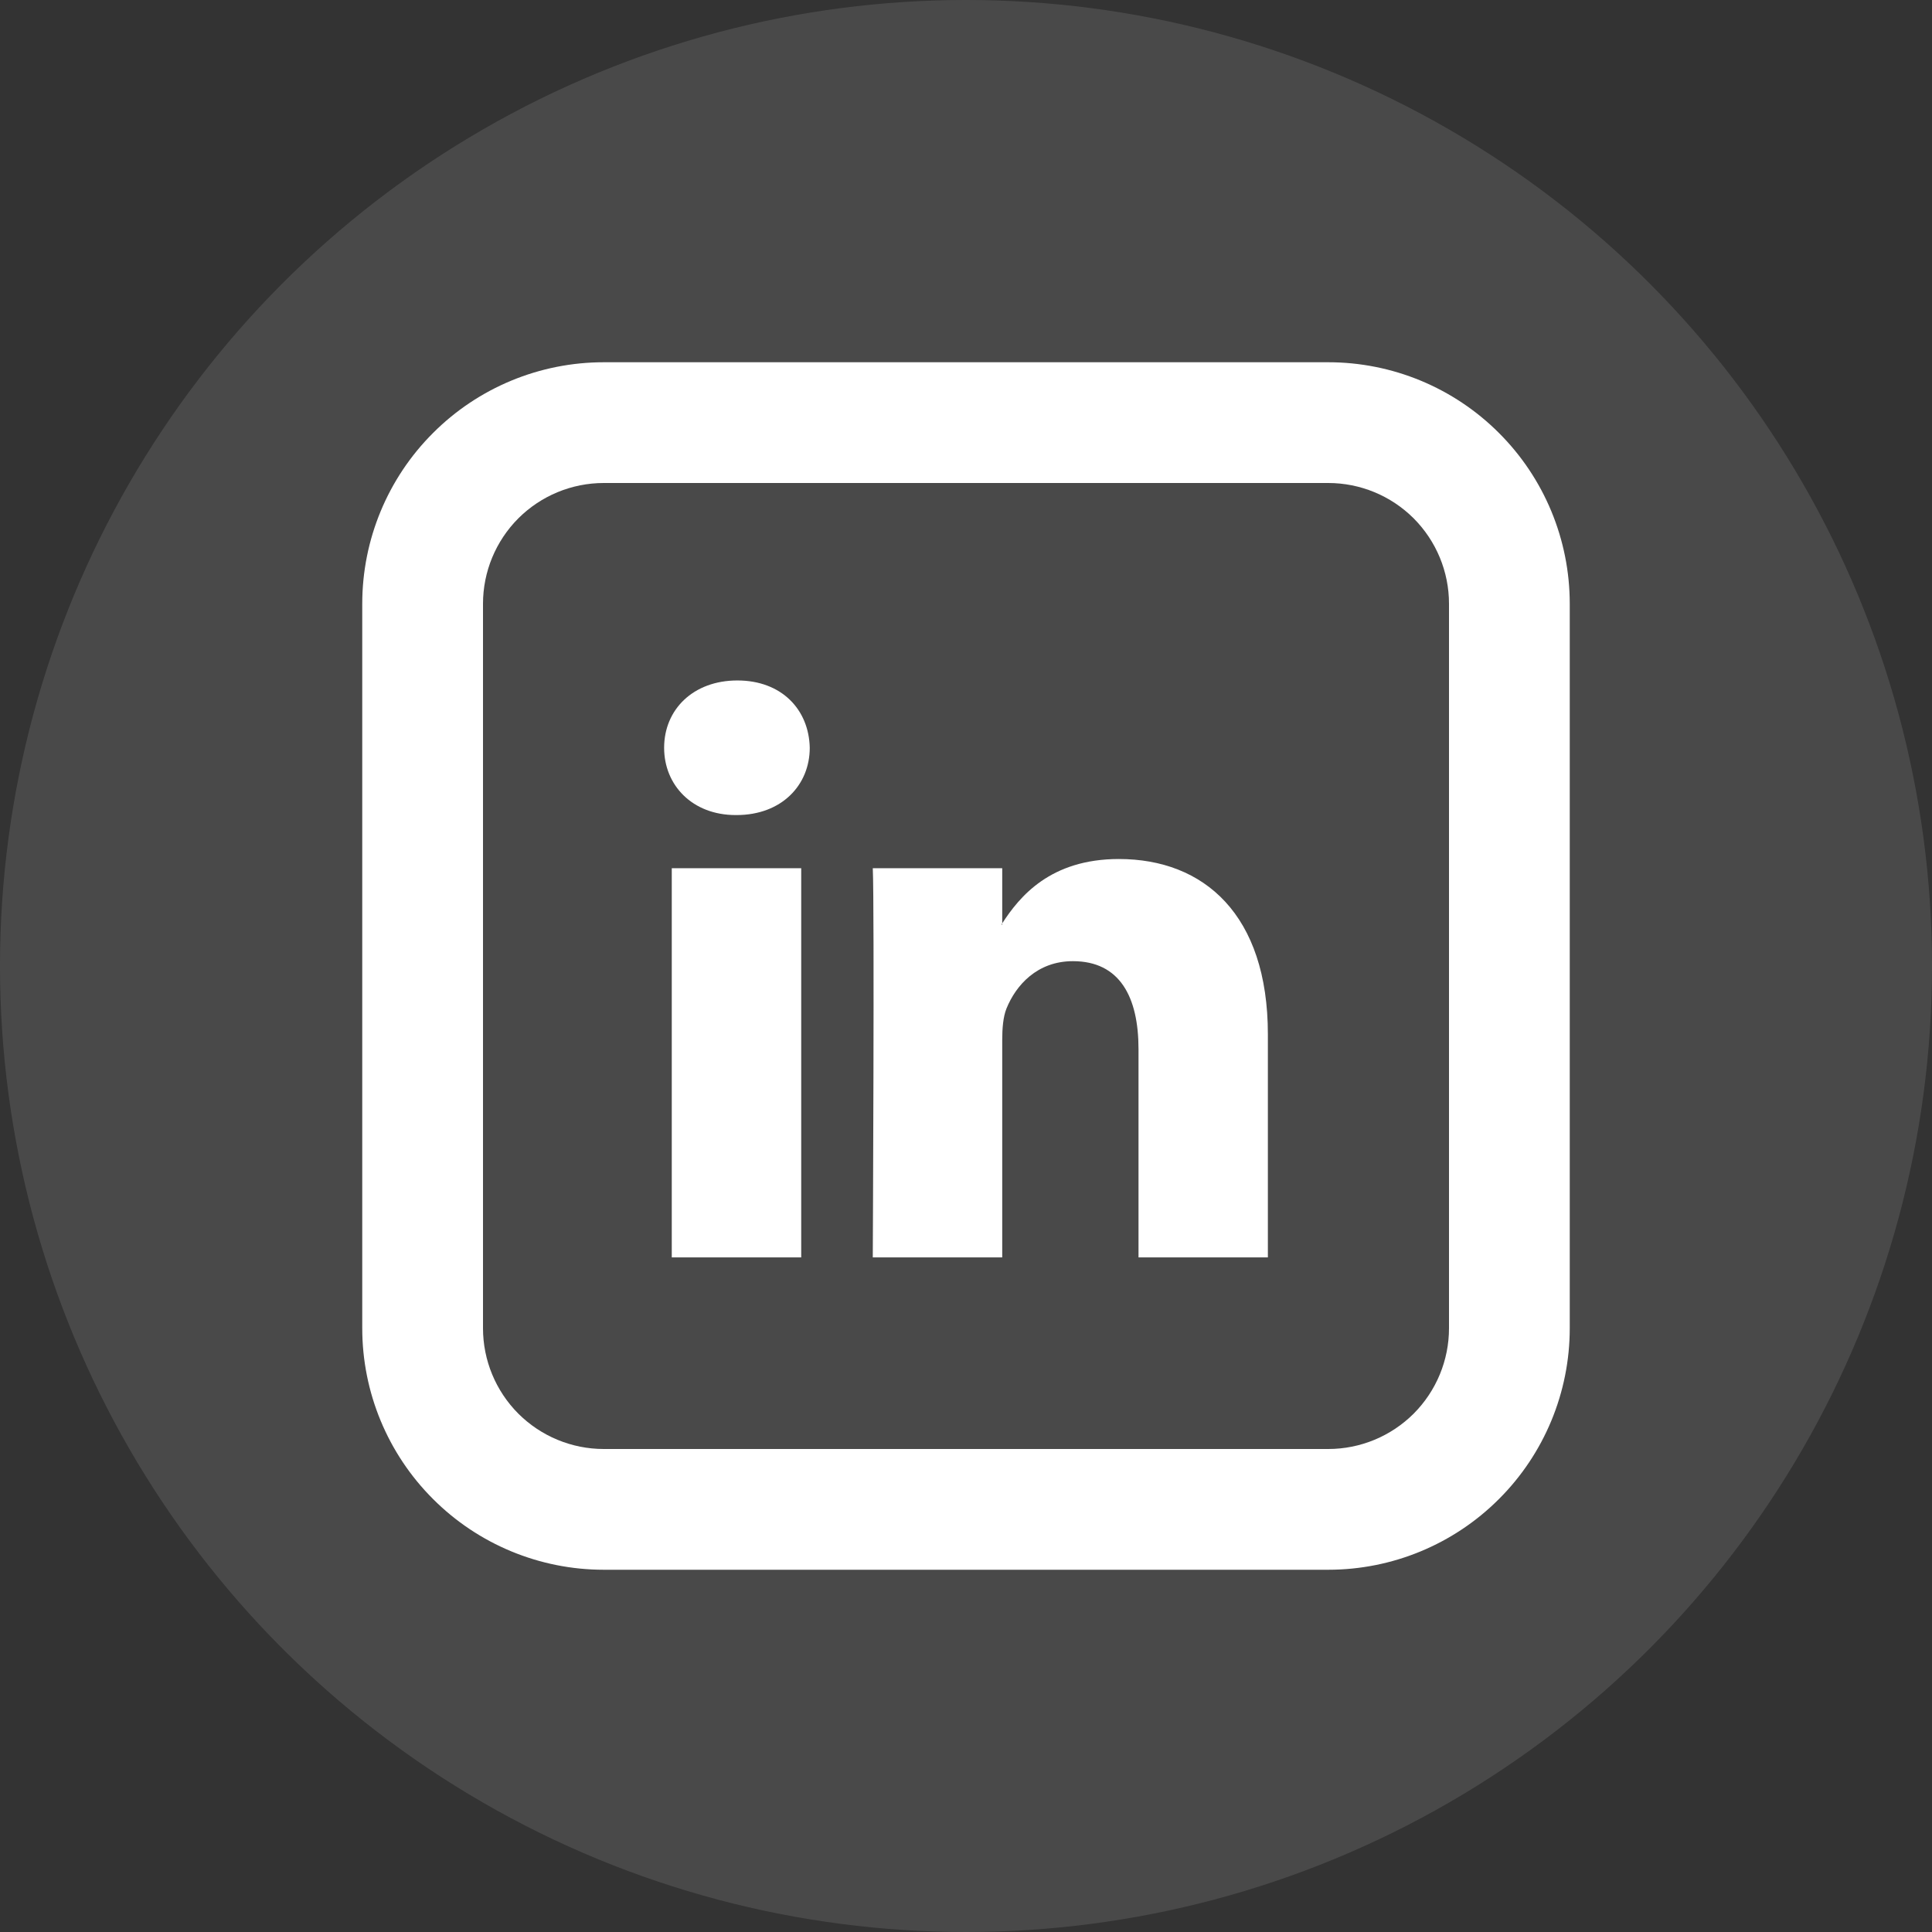
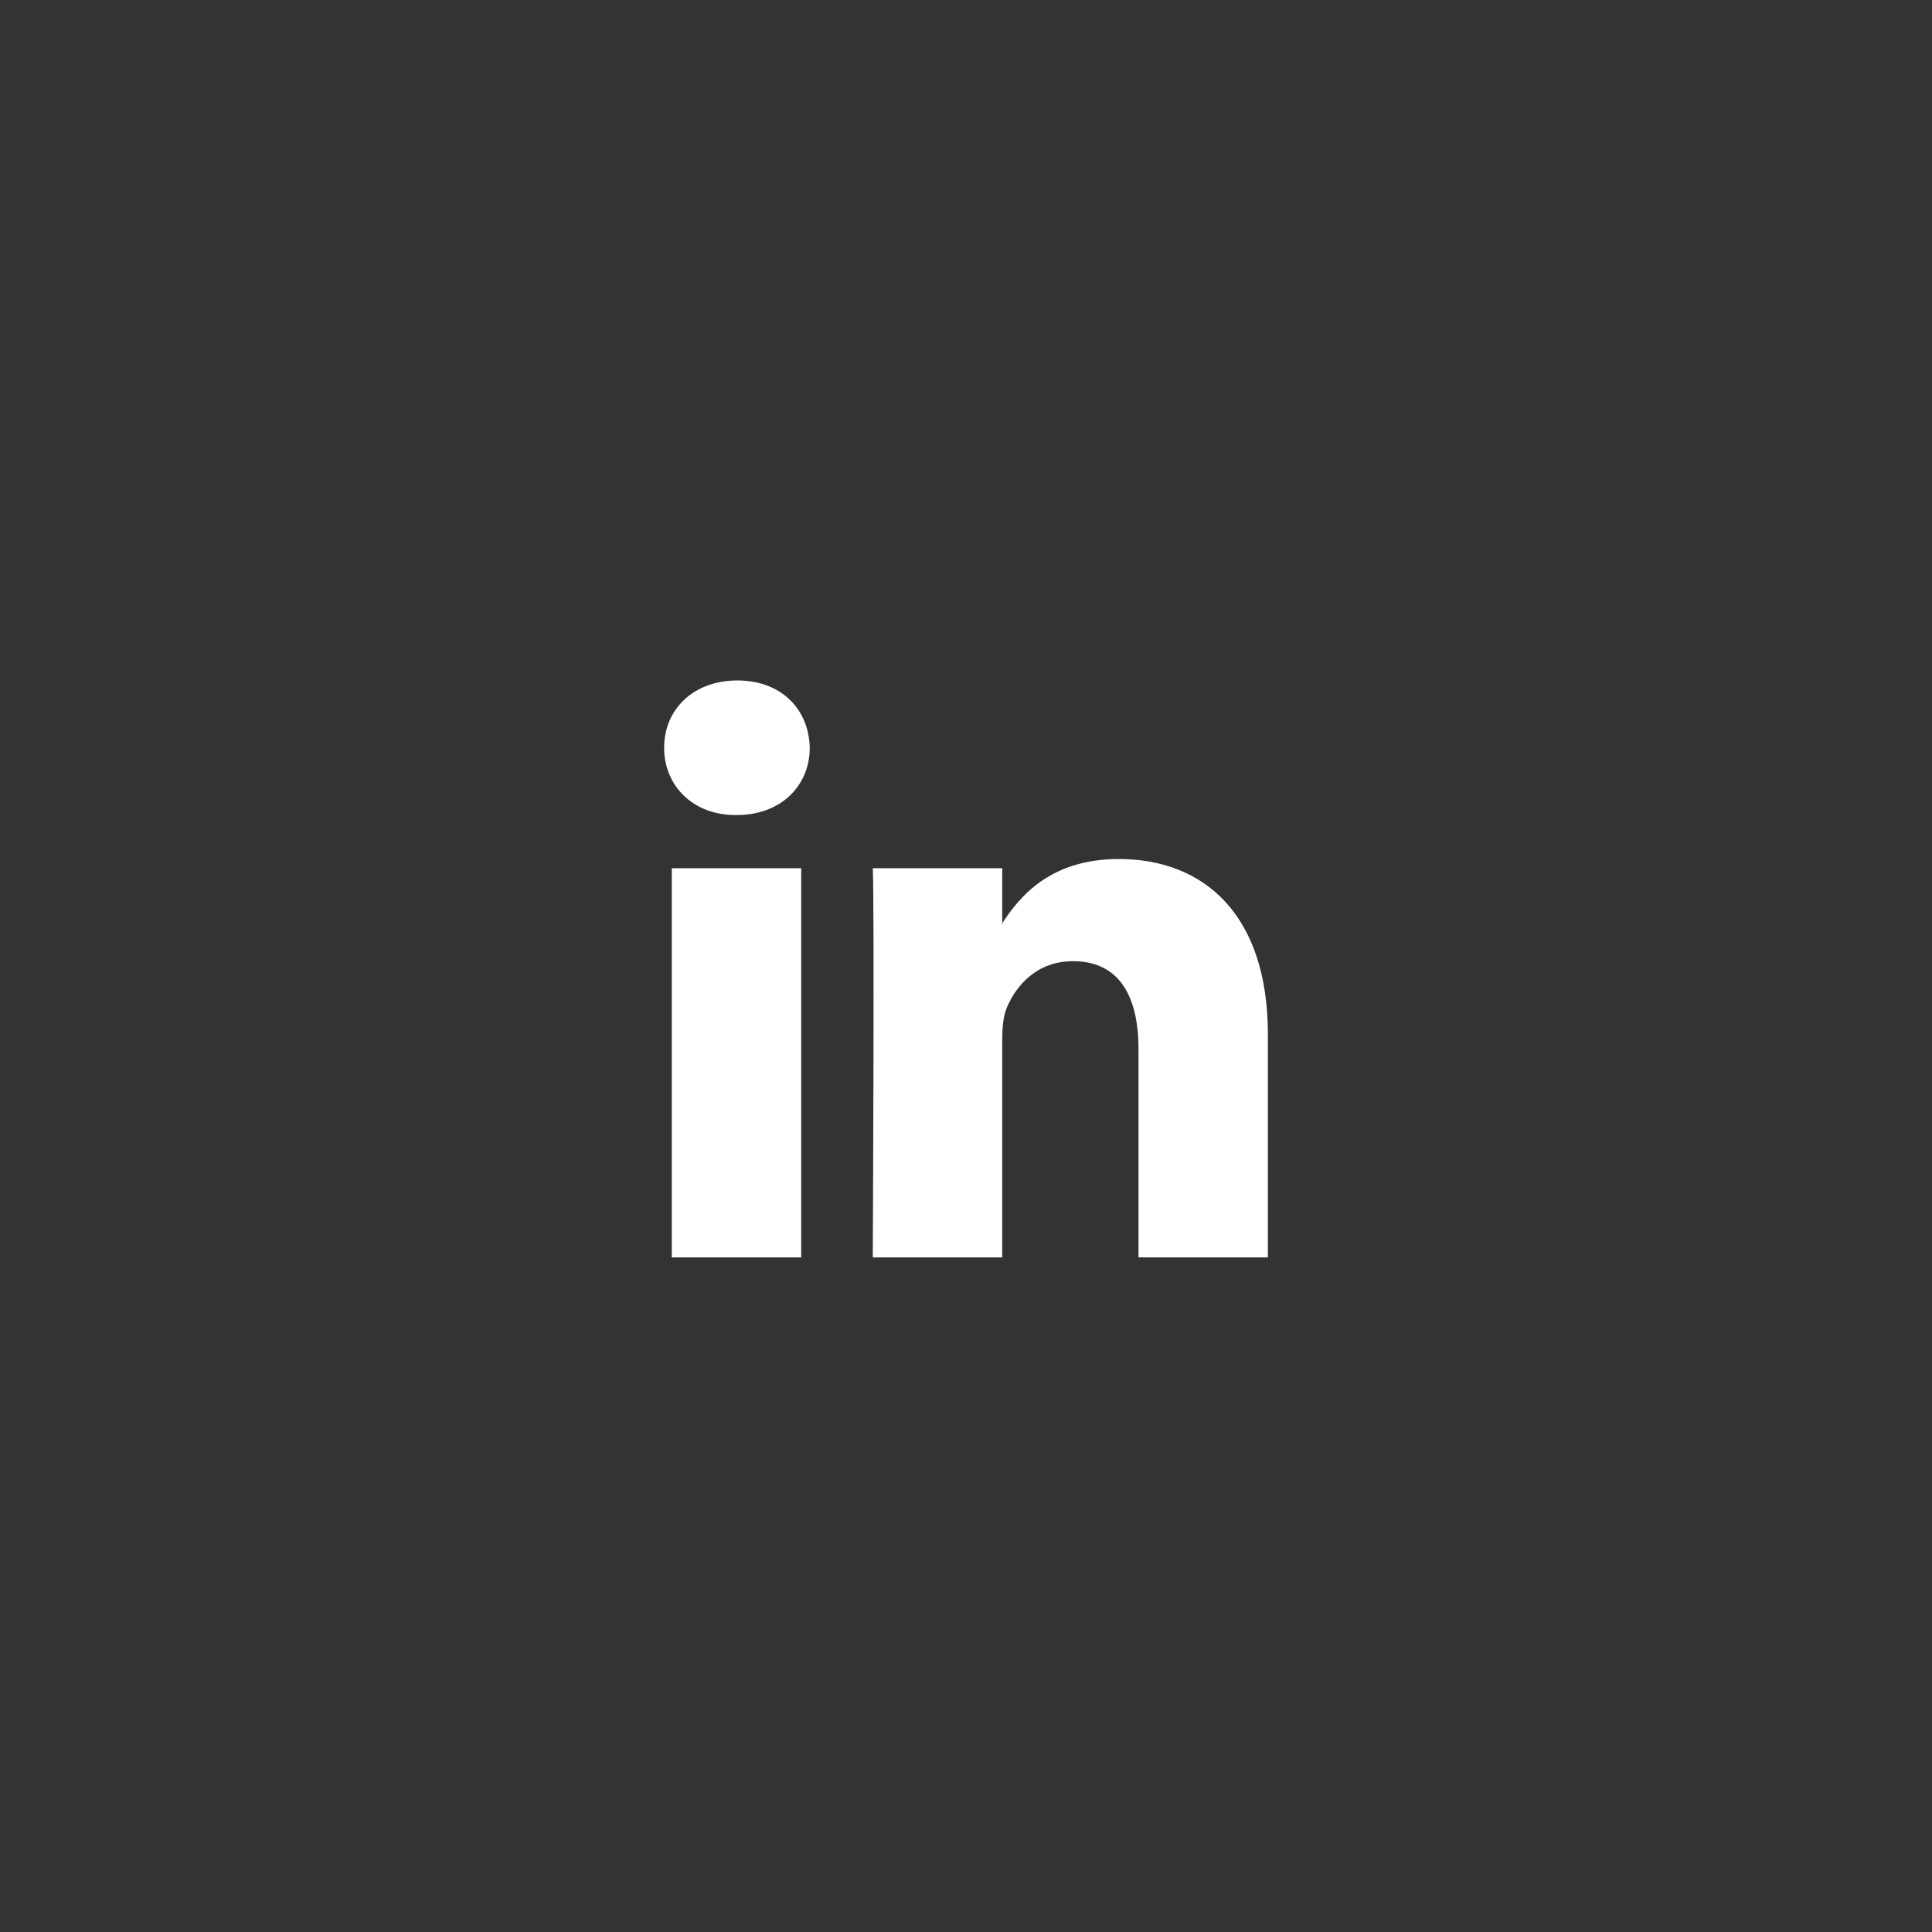
<svg xmlns="http://www.w3.org/2000/svg" width="24" height="24" viewBox="0 0 24 24" fill="none">
  <rect x="0" y="0" width="24" height="24" fill="#333333" stroke="none" />
-   <circle cx="12" cy="12" r="12" fill="white" fill-opacity="0.11" />
  <path d="M15.75 12.848V15.62H14.143V13.033C14.143 12.383 13.91 11.94 13.328 11.94C12.884 11.94 12.62 12.239 12.503 12.528C12.461 12.632 12.45 12.776 12.45 12.92V15.62H10.842C10.842 15.62 10.864 11.239 10.842 10.785H12.45V11.47L12.44 11.486H12.45V11.47C12.664 11.14 13.045 10.671 13.899 10.671C14.957 10.671 15.75 11.363 15.75 12.848ZM9.16 8.453C8.61 8.453 8.25 8.815 8.25 9.289C8.25 9.754 8.6 10.125 9.139 10.125H9.149C9.71 10.125 10.059 9.753 10.059 9.289C10.049 8.815 9.71 8.453 9.16 8.453ZM8.345 15.62H9.953V10.785H8.345V15.62Z" fill="white" />
-   <path d="M7.5 6C7.102 6 6.721 6.158 6.439 6.439C6.158 6.721 6 7.102 6 7.5V16.5C6 16.898 6.158 17.279 6.439 17.561C6.721 17.842 7.102 18 7.5 18H16.5C16.898 18 17.279 17.842 17.561 17.561C17.842 17.279 18 16.898 18 16.5V7.5C18 7.102 17.842 6.721 17.561 6.439C17.279 6.158 16.898 6 16.5 6H7.5ZM7.5 4.5H16.5C17.296 4.5 18.059 4.816 18.621 5.379C19.184 5.941 19.5 6.704 19.5 7.5V16.5C19.5 17.296 19.184 18.059 18.621 18.621C18.059 19.184 17.296 19.5 16.5 19.5H7.5C6.704 19.5 5.941 19.184 5.379 18.621C4.816 18.059 4.5 17.296 4.5 16.5V7.5C4.5 6.704 4.816 5.941 5.379 5.379C5.941 4.816 6.704 4.5 7.5 4.5Z" fill="white" />
</svg>